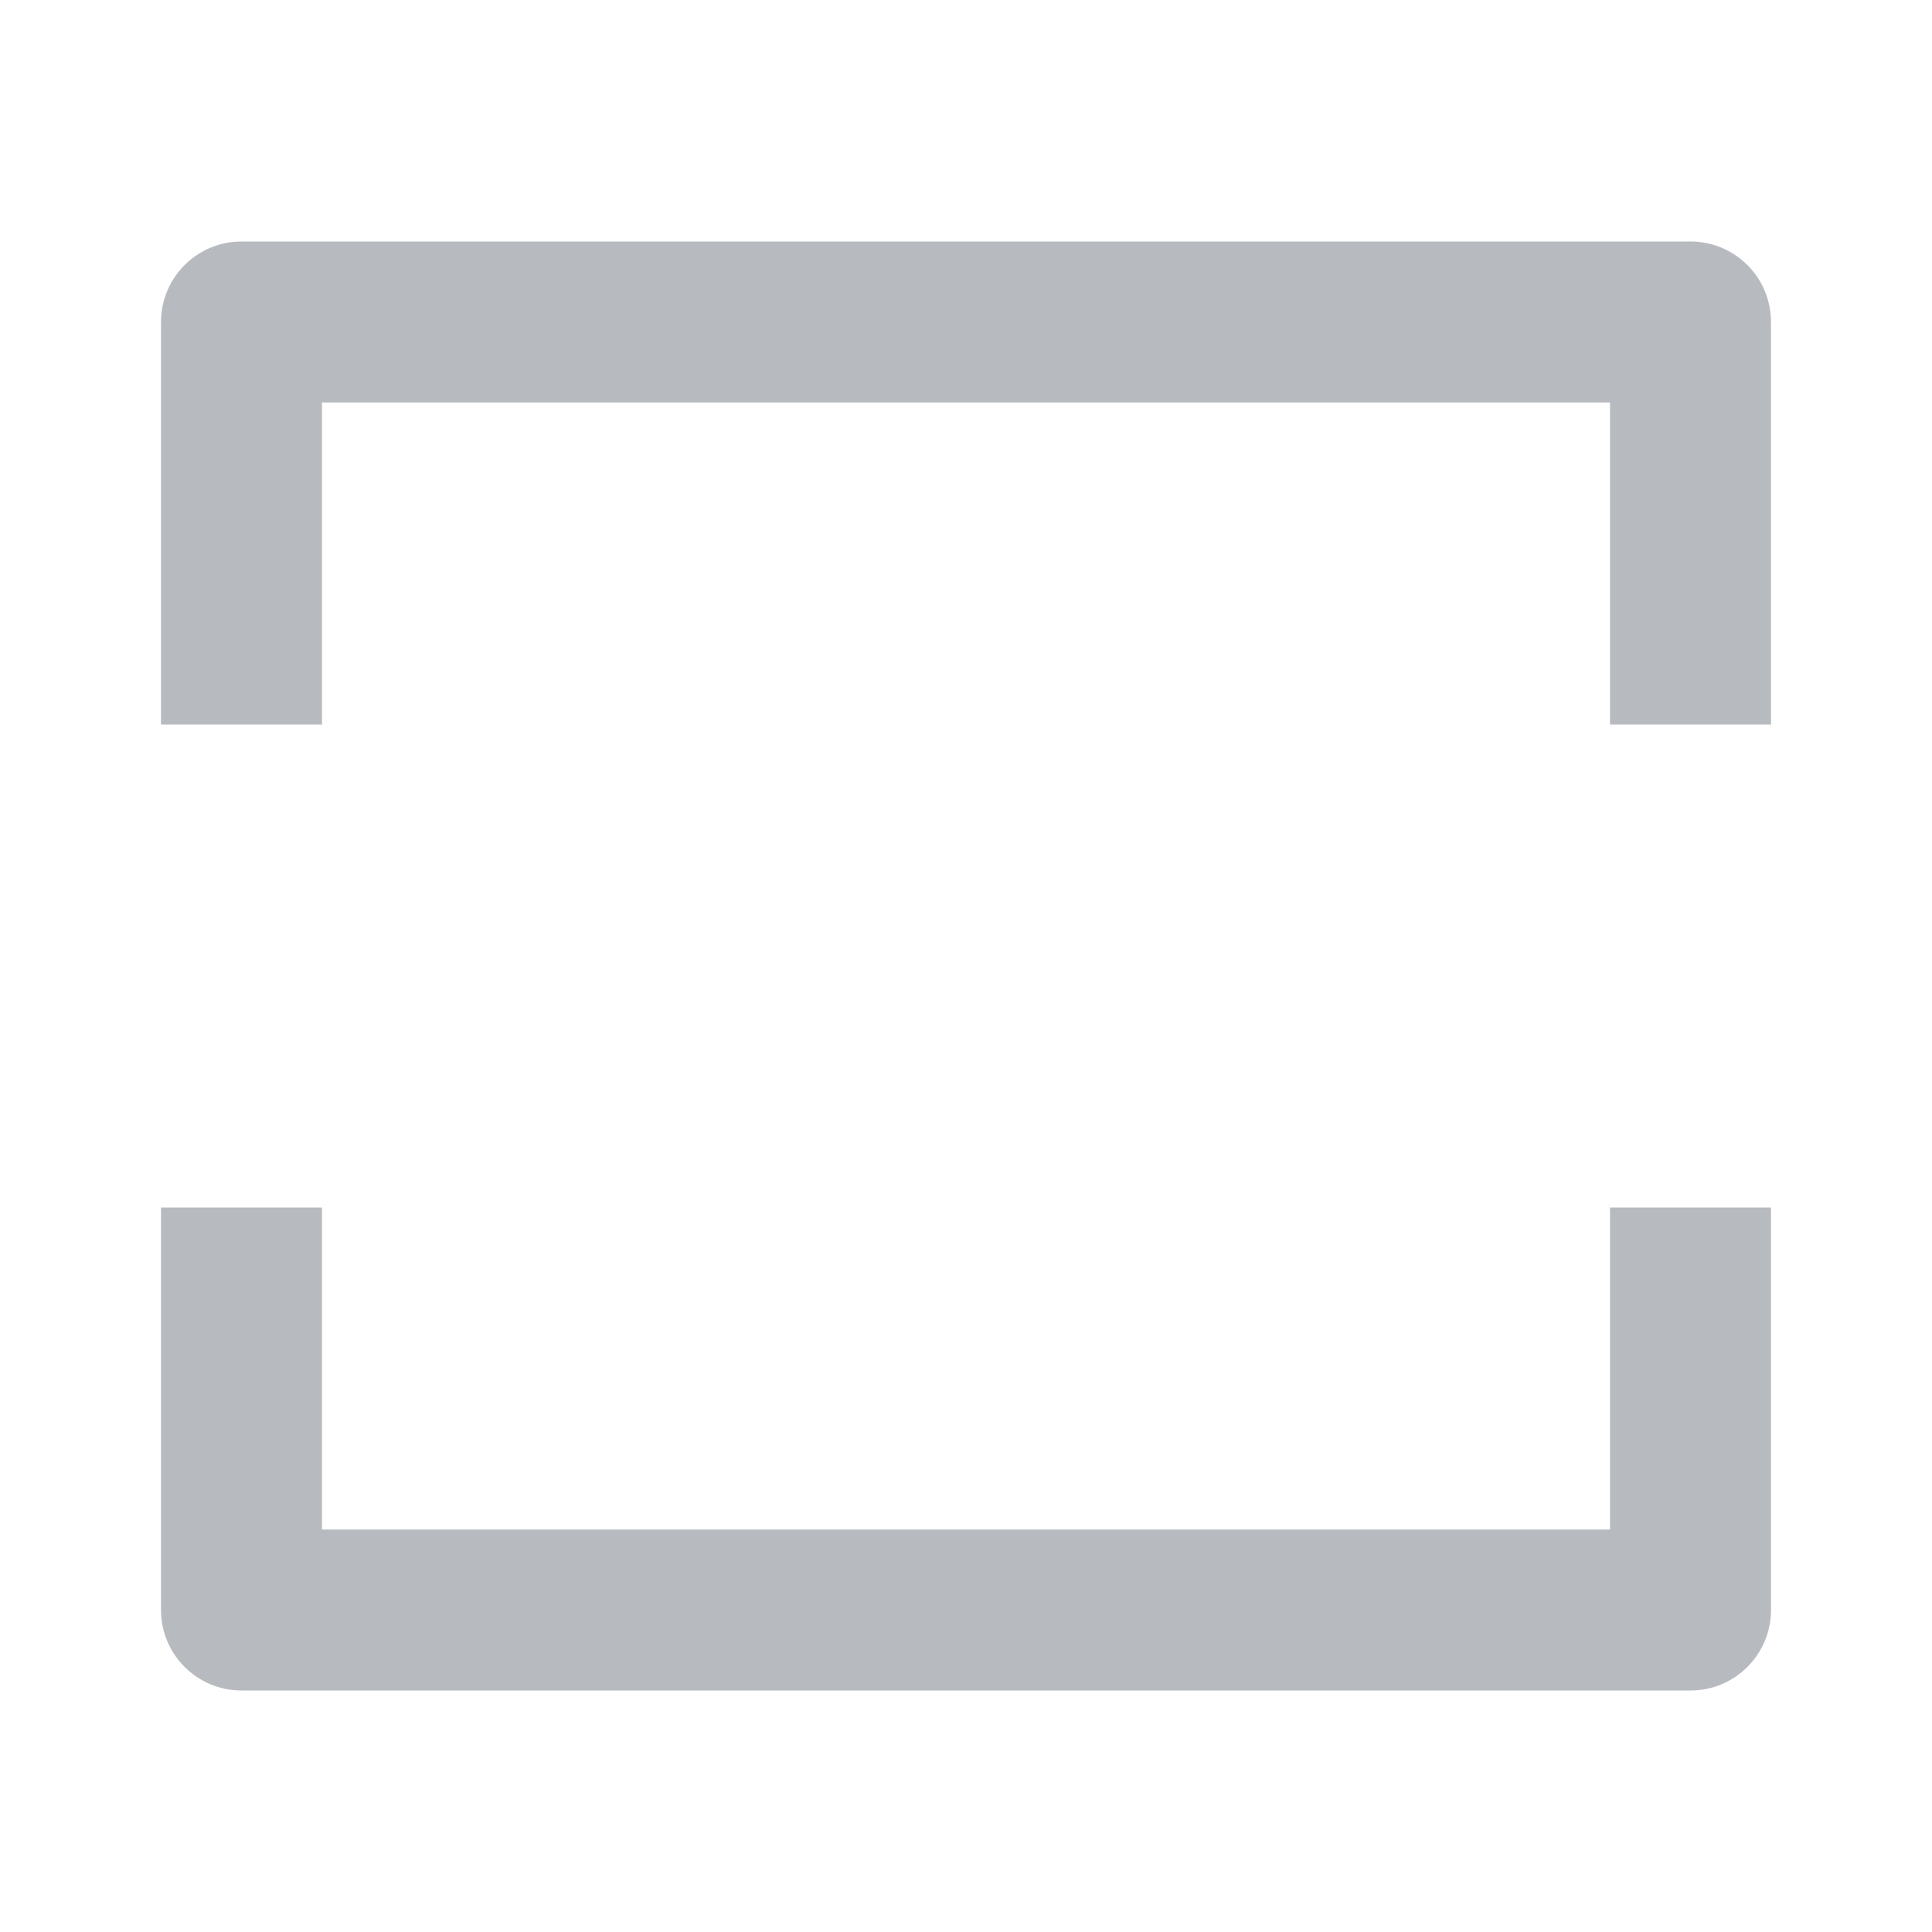
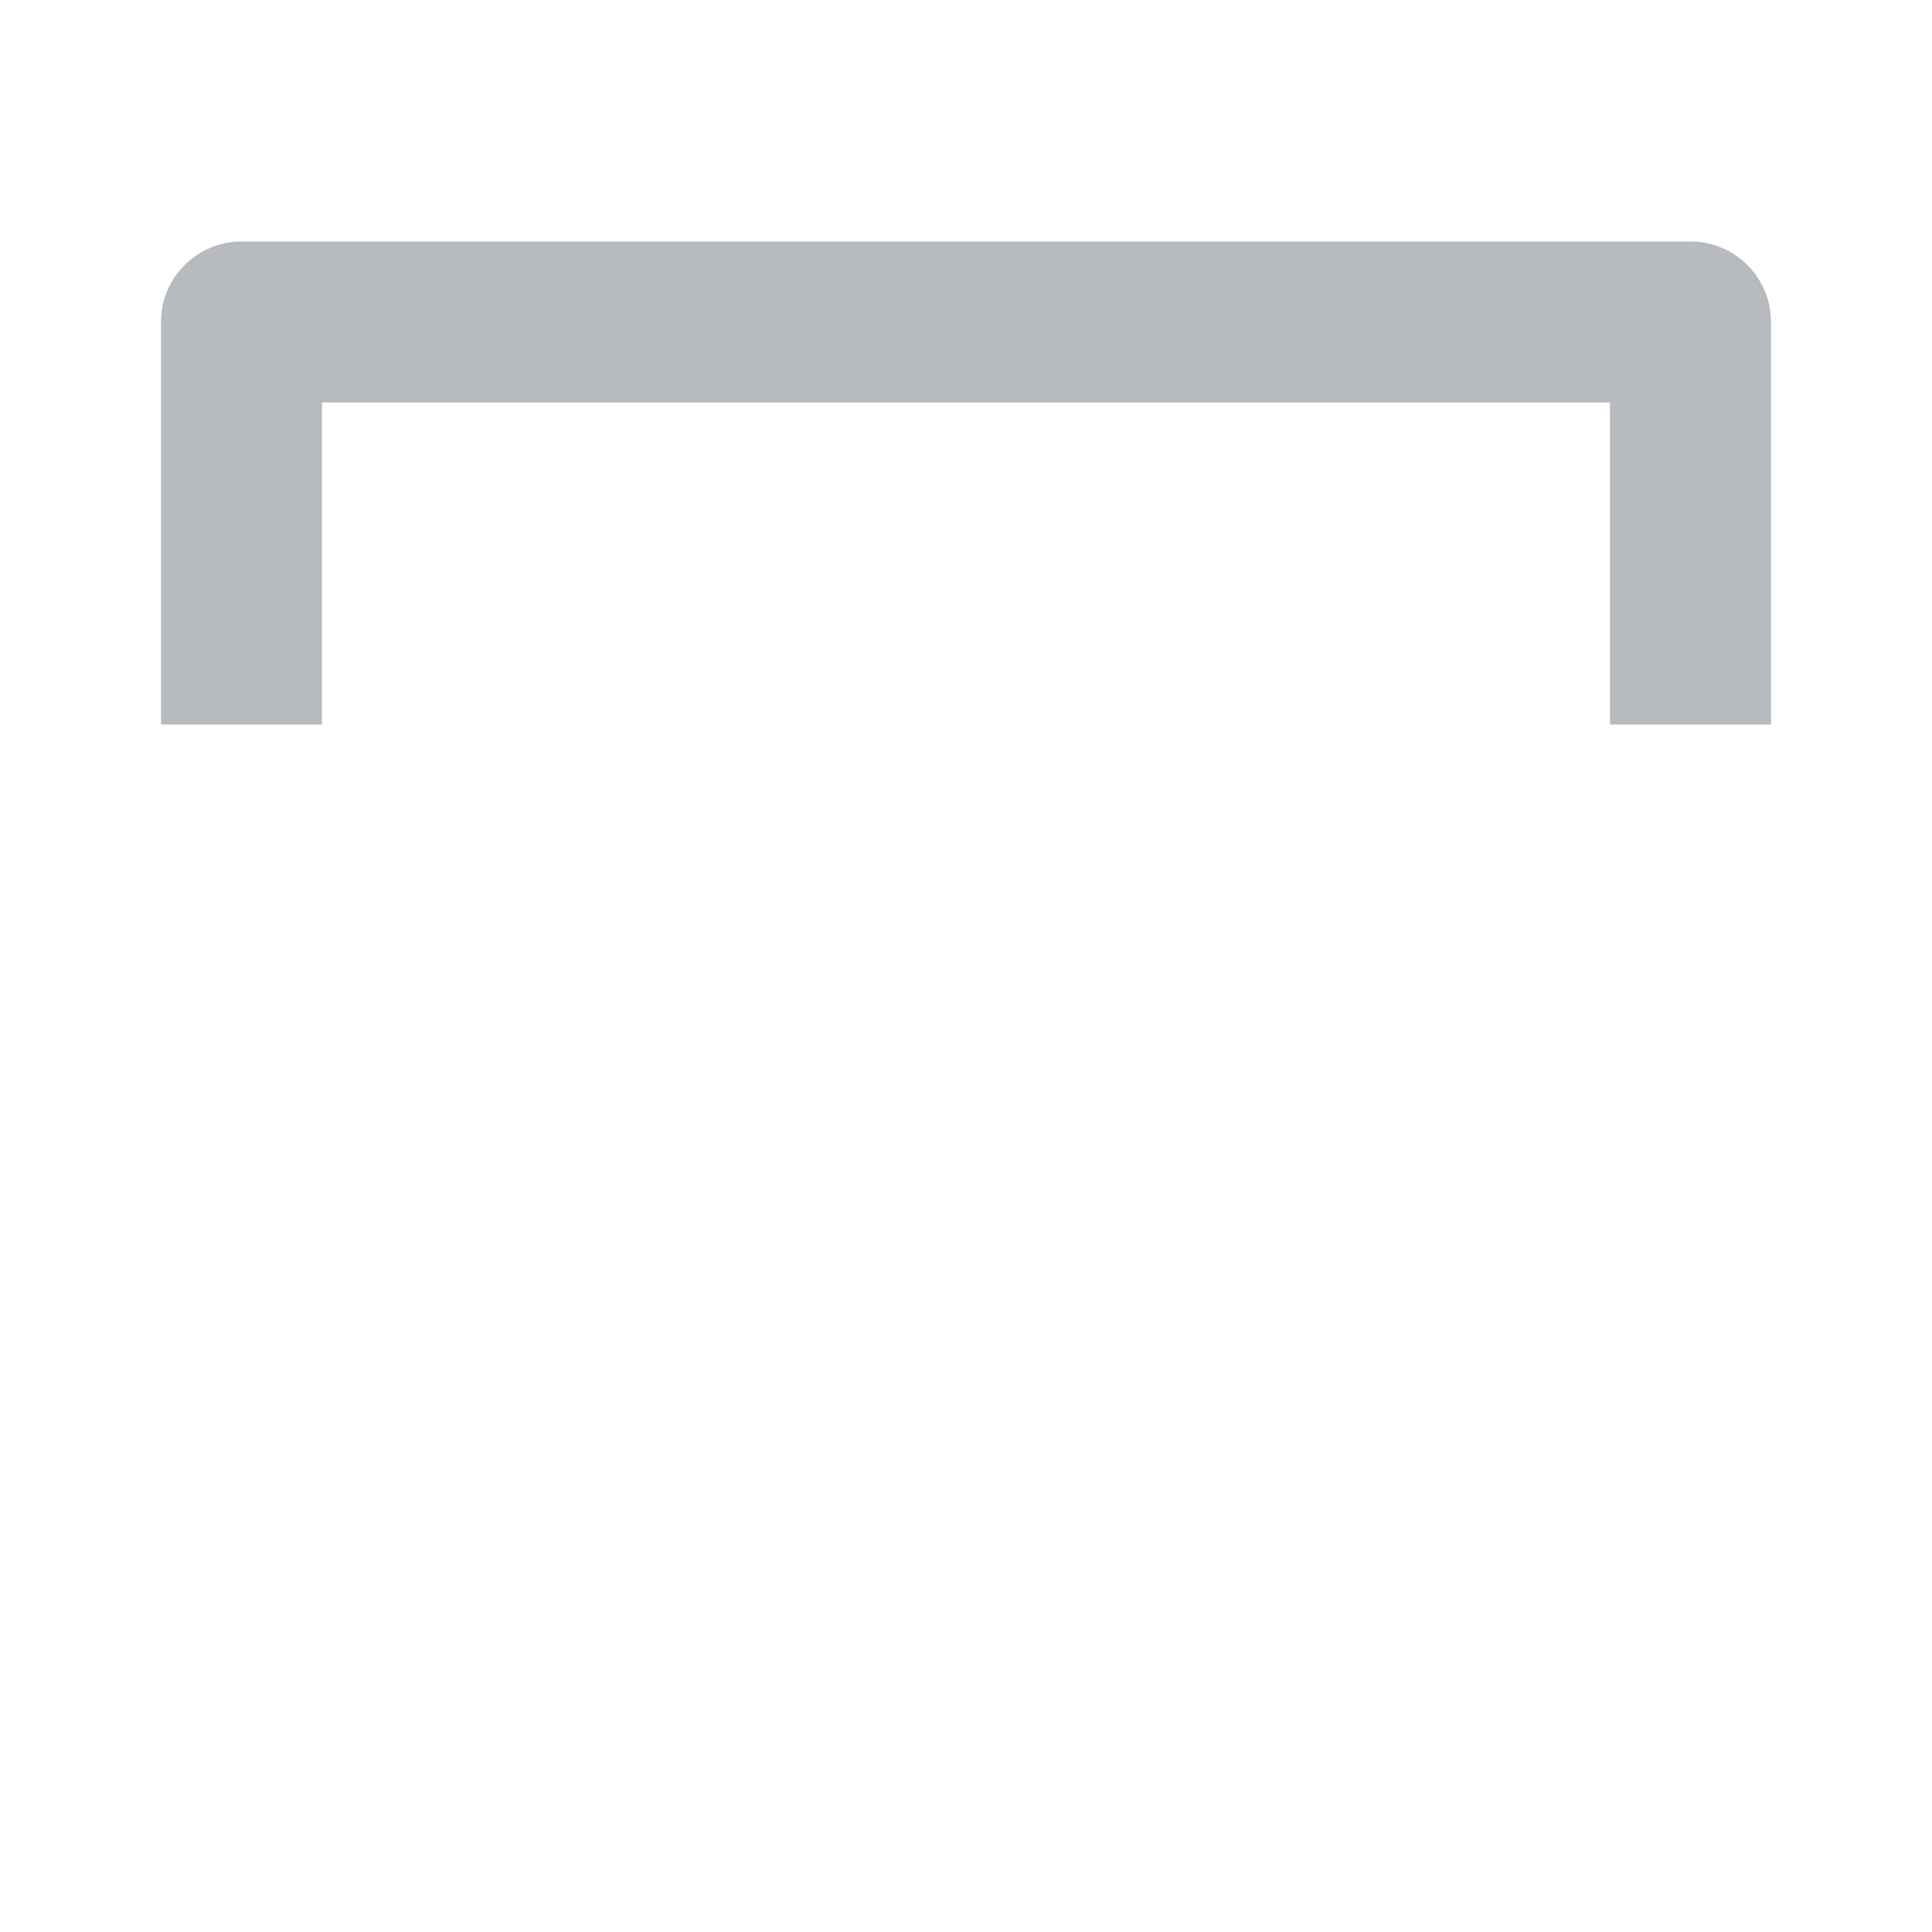
<svg xmlns="http://www.w3.org/2000/svg" width="24" height="24" viewBox="0 0 24 24" fill="none">
-   <path d="M4 15V19H20V15H22V20C22 20.552 21.552 21 21 21H3C2.448 21 2 20.552 2 20V15H4Z" fill="#B7BABF" class="svg-fill" />
  <path d="M4 9V5H20V9H22V4C22 3.448 21.552 3 21 3H3C2.448 3 2 3.448 2 4V9H4Z" fill="#B7BABF" class="svg-fill" />
</svg>